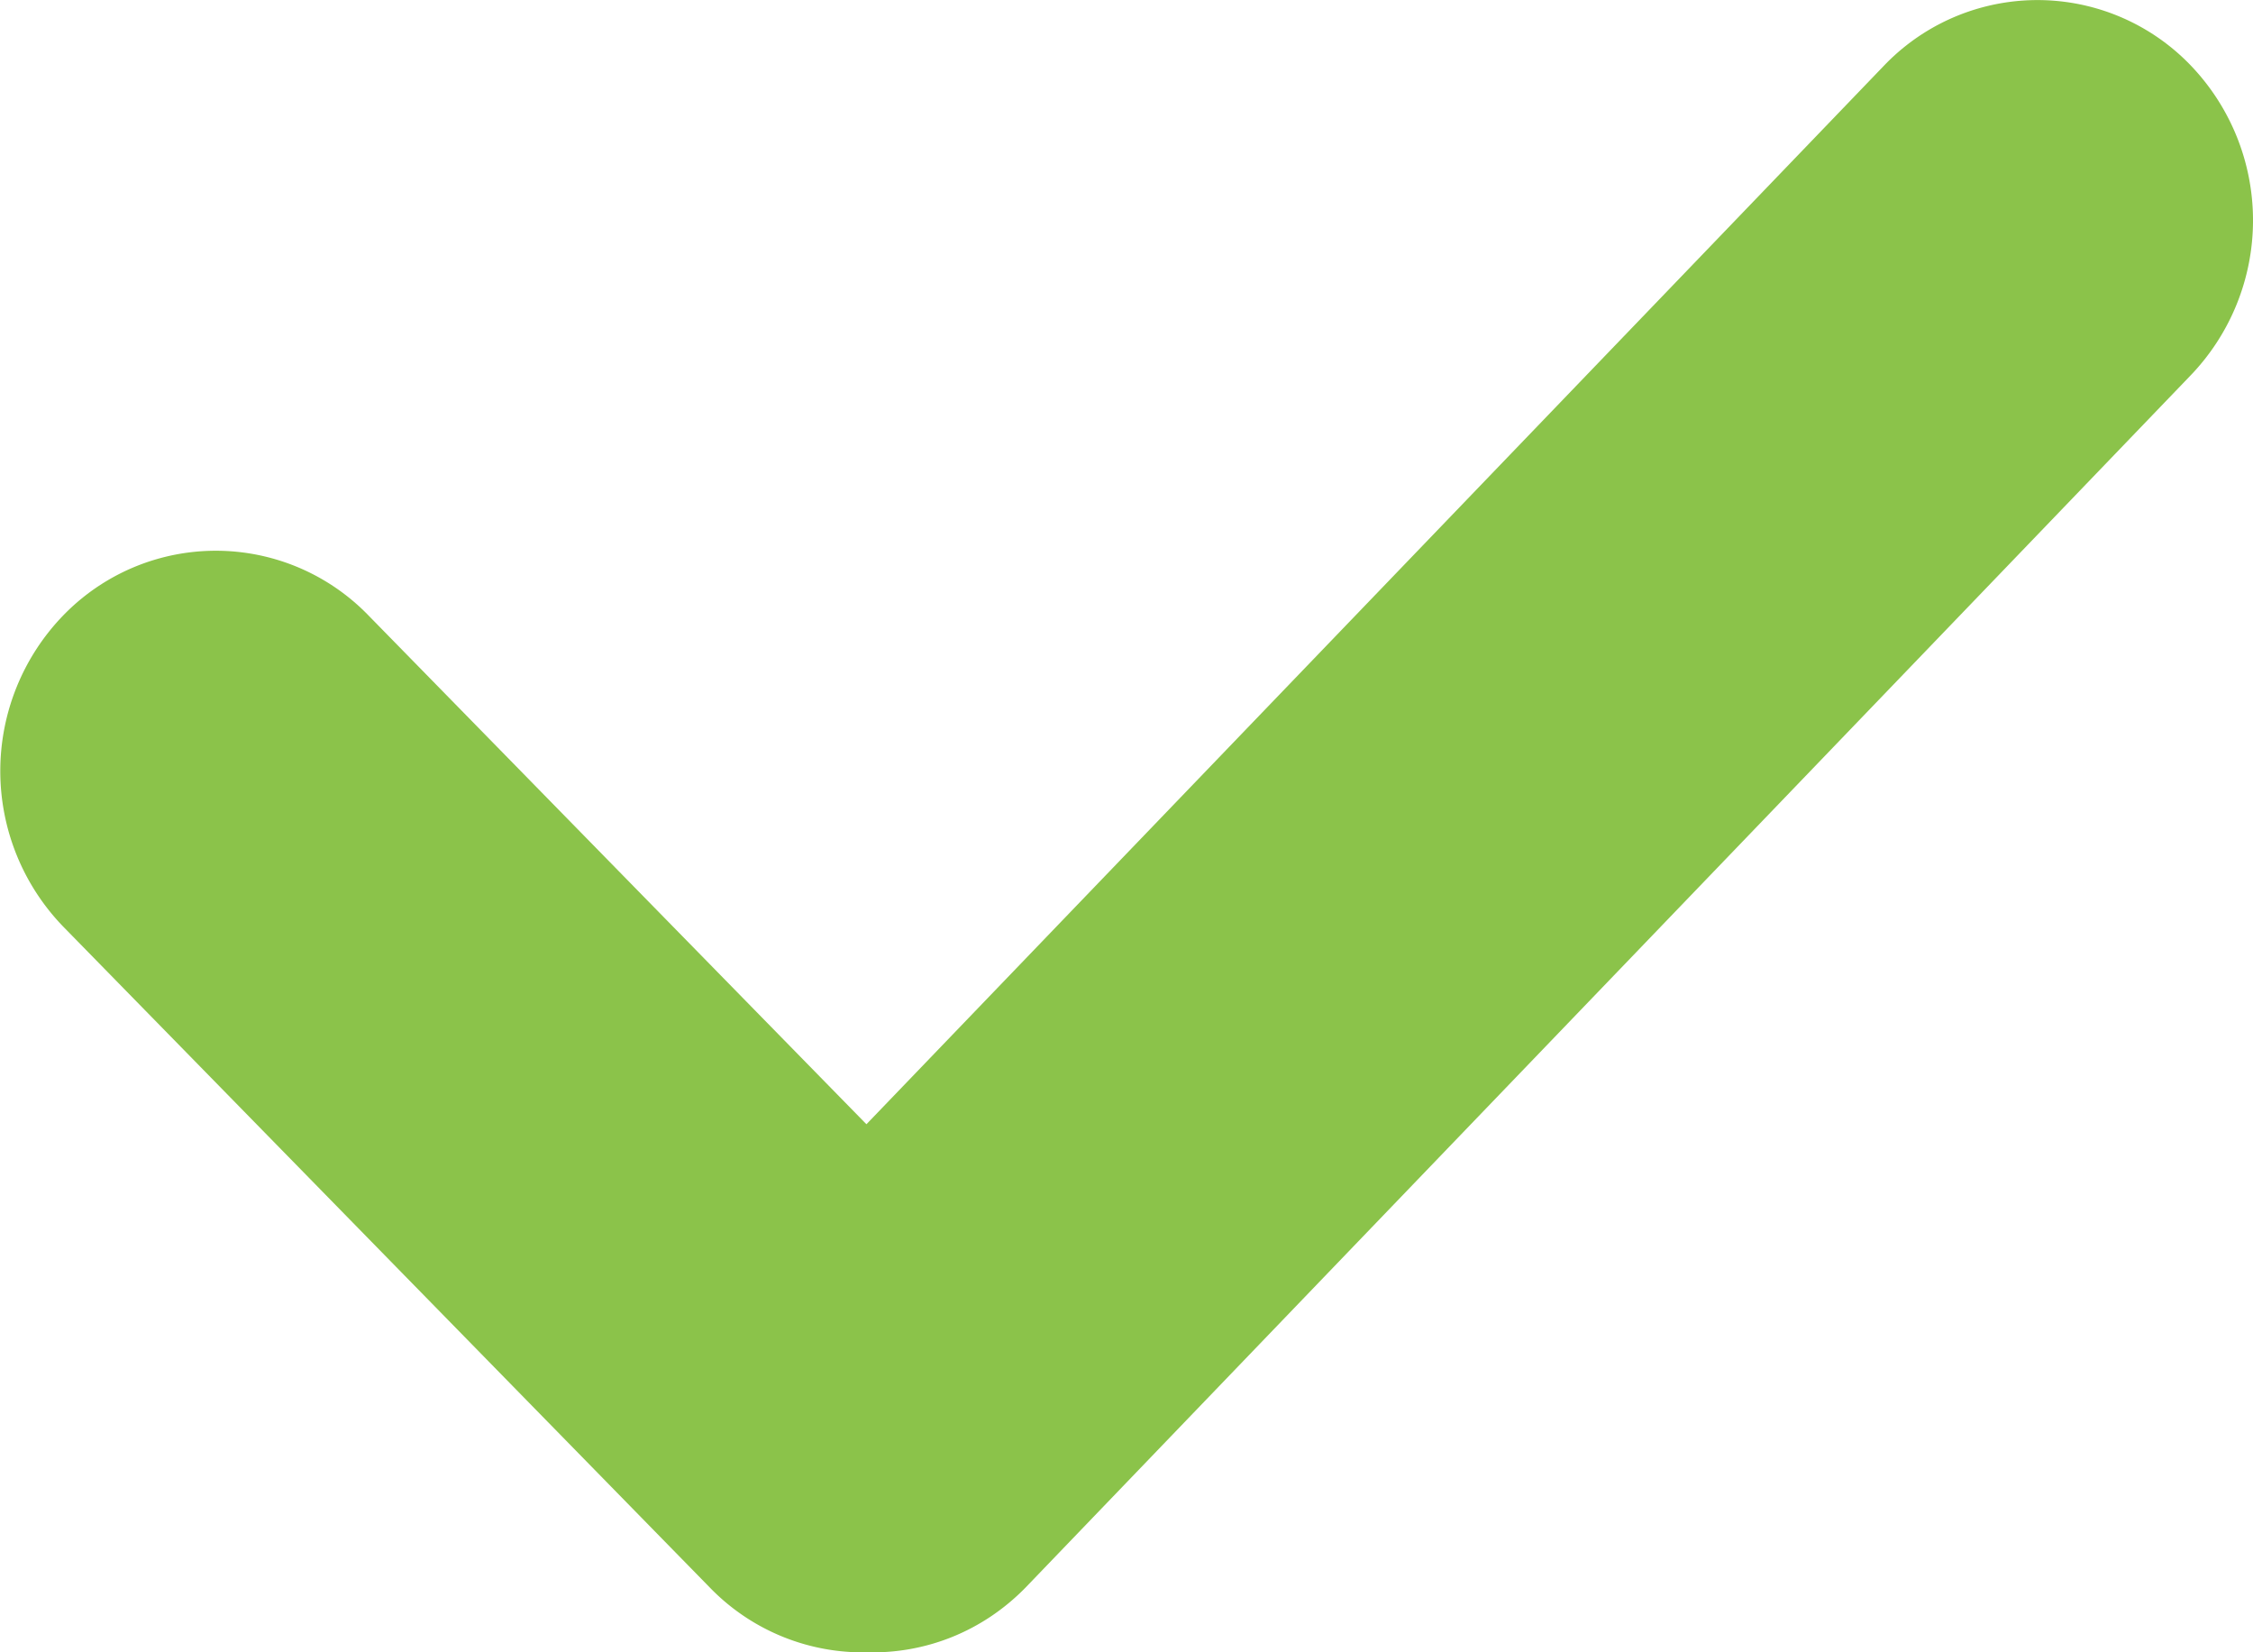
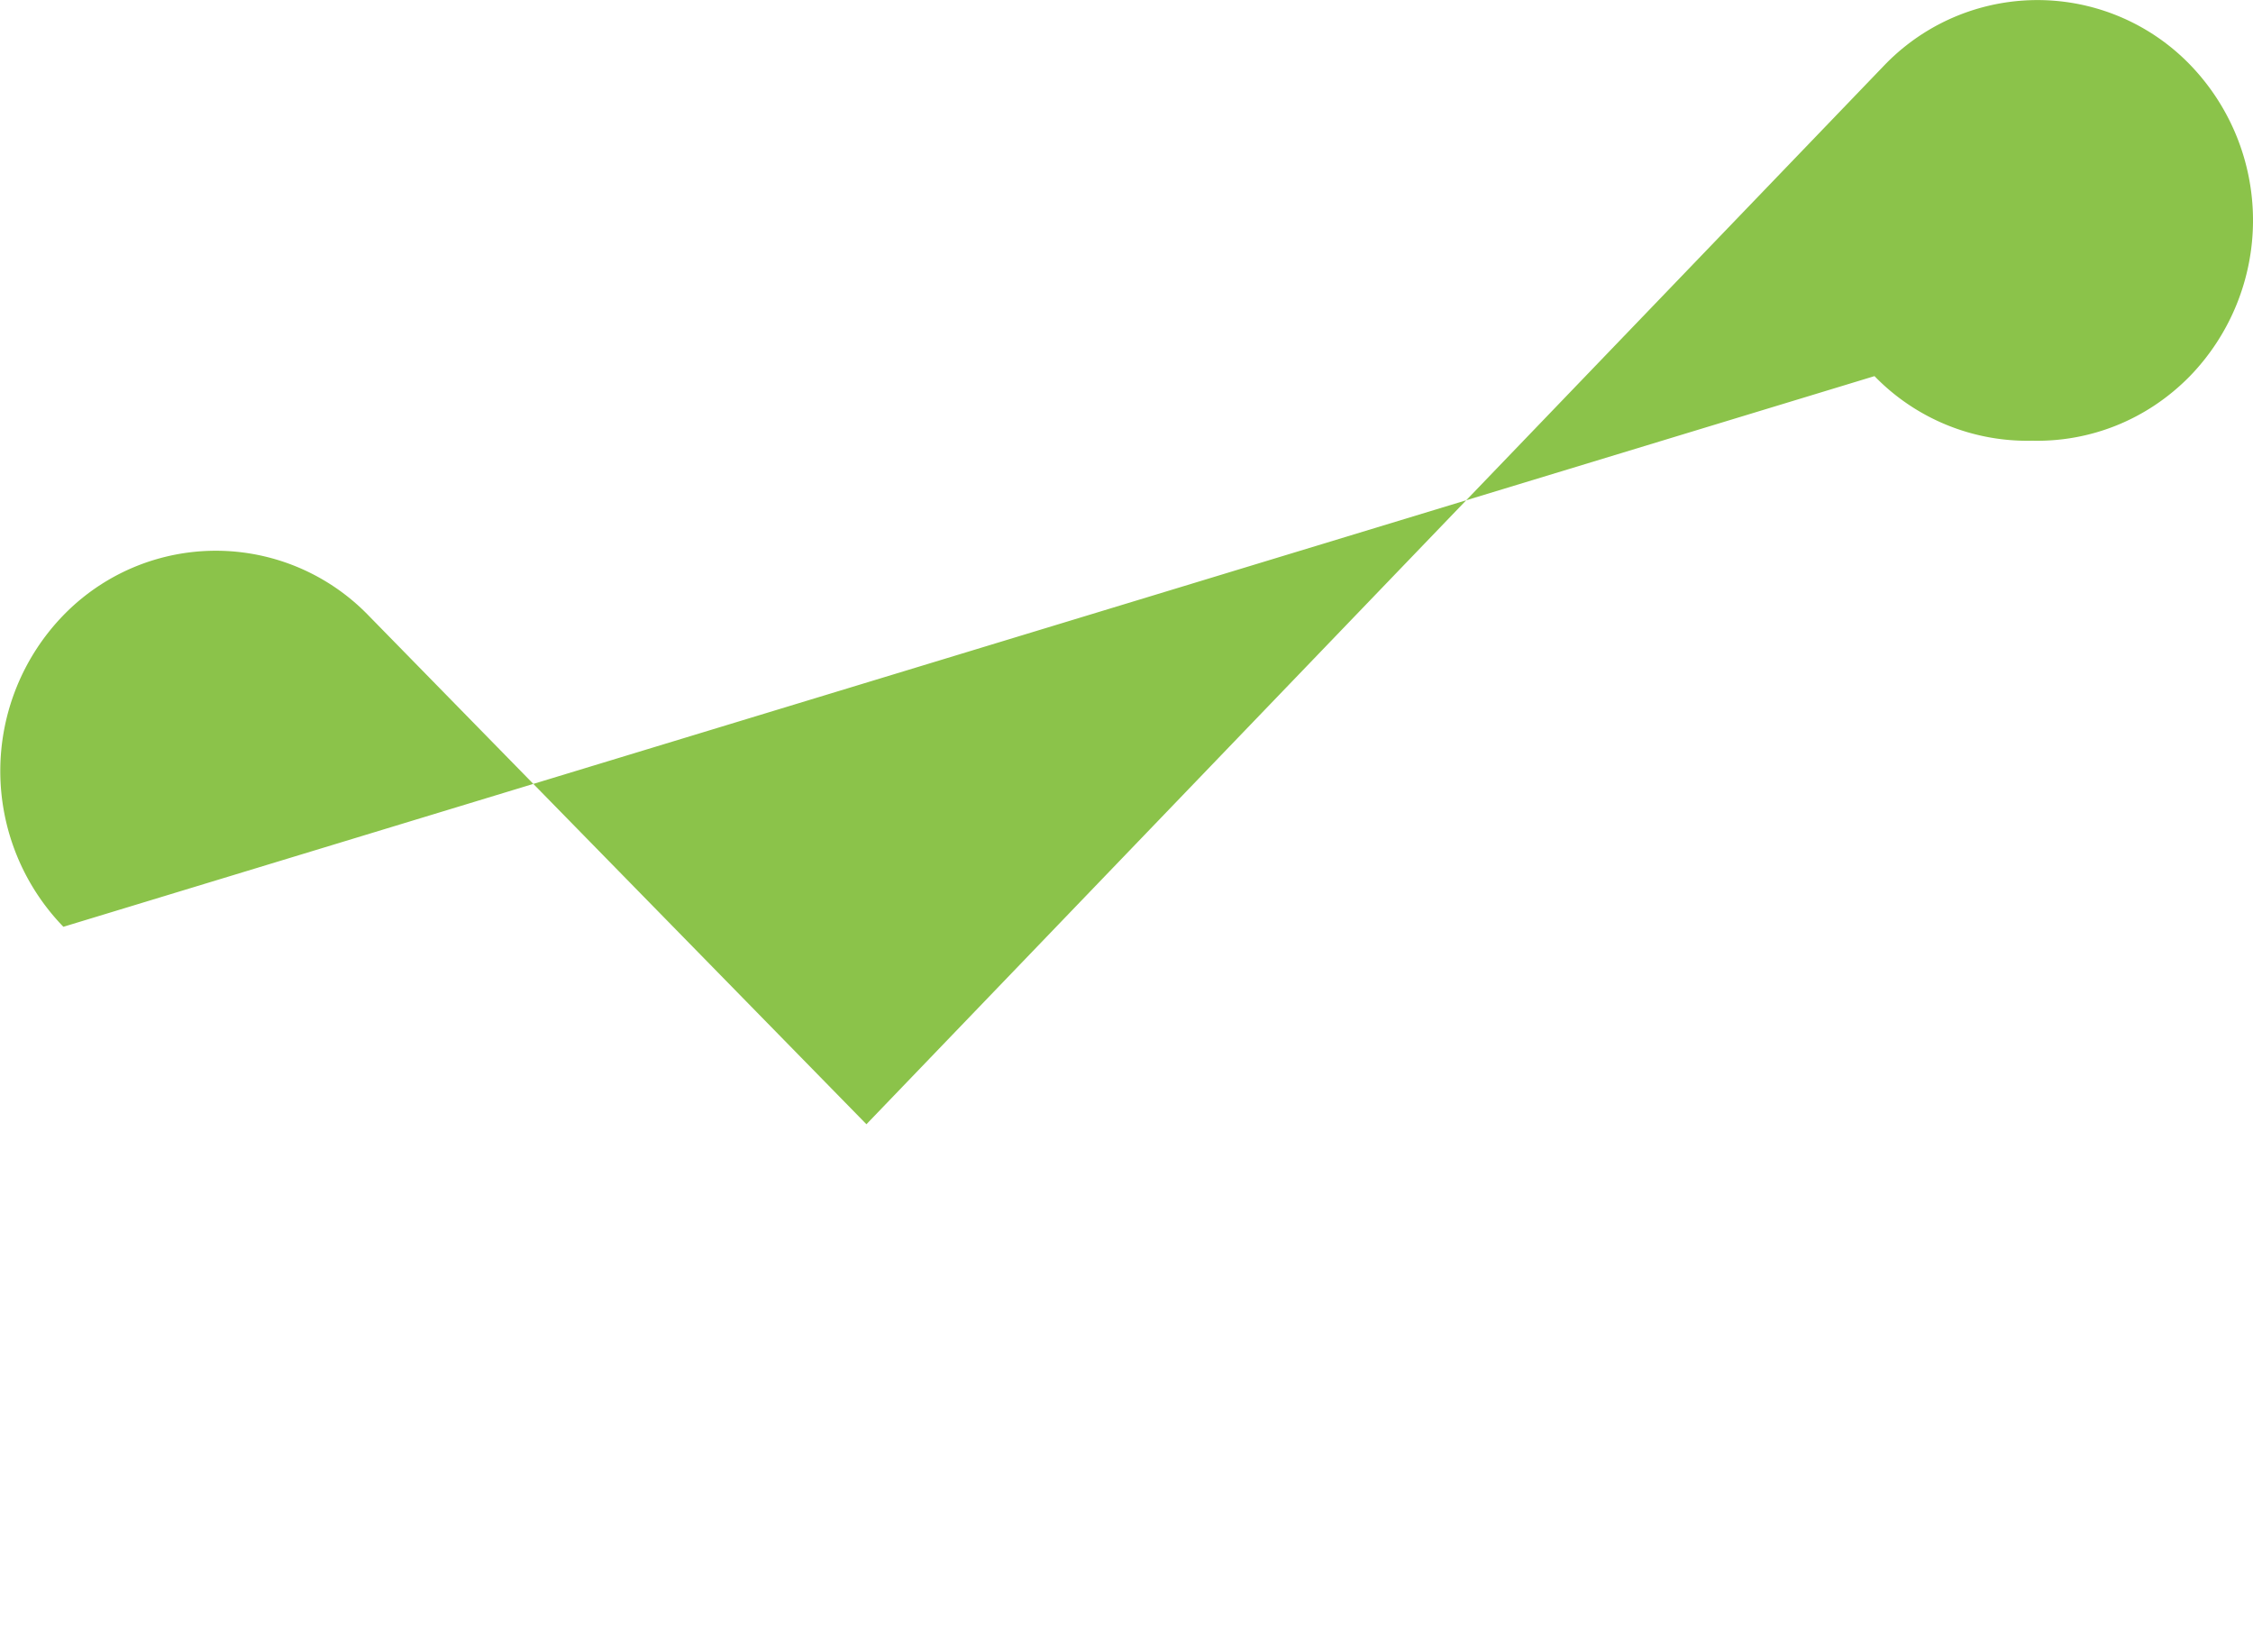
<svg xmlns="http://www.w3.org/2000/svg" width="15" height="11">
-   <path fill="#8BC34A" d="M5.768 7.485L12.55.43a1.414 1.414 0 0 1 2.03 0 1.49 1.49 0 0 1 0 2.074L6.827 10.57c-.29.296-.671.439-1.05.43a1.417 1.417 0 0 1-1.05-.43L.422 6.17a1.49 1.49 0 0 1 0-2.074 1.414 1.414 0 0 1 2.03 0l3.317 3.389z" />
+   <path fill="#8BC34A" d="M5.768 7.485L12.55.43a1.414 1.414 0 0 1 2.03 0 1.49 1.49 0 0 1 0 2.074c-.29.296-.671.439-1.05.43a1.417 1.417 0 0 1-1.05-.43L.422 6.17a1.49 1.49 0 0 1 0-2.074 1.414 1.414 0 0 1 2.03 0l3.317 3.389z" />
</svg>